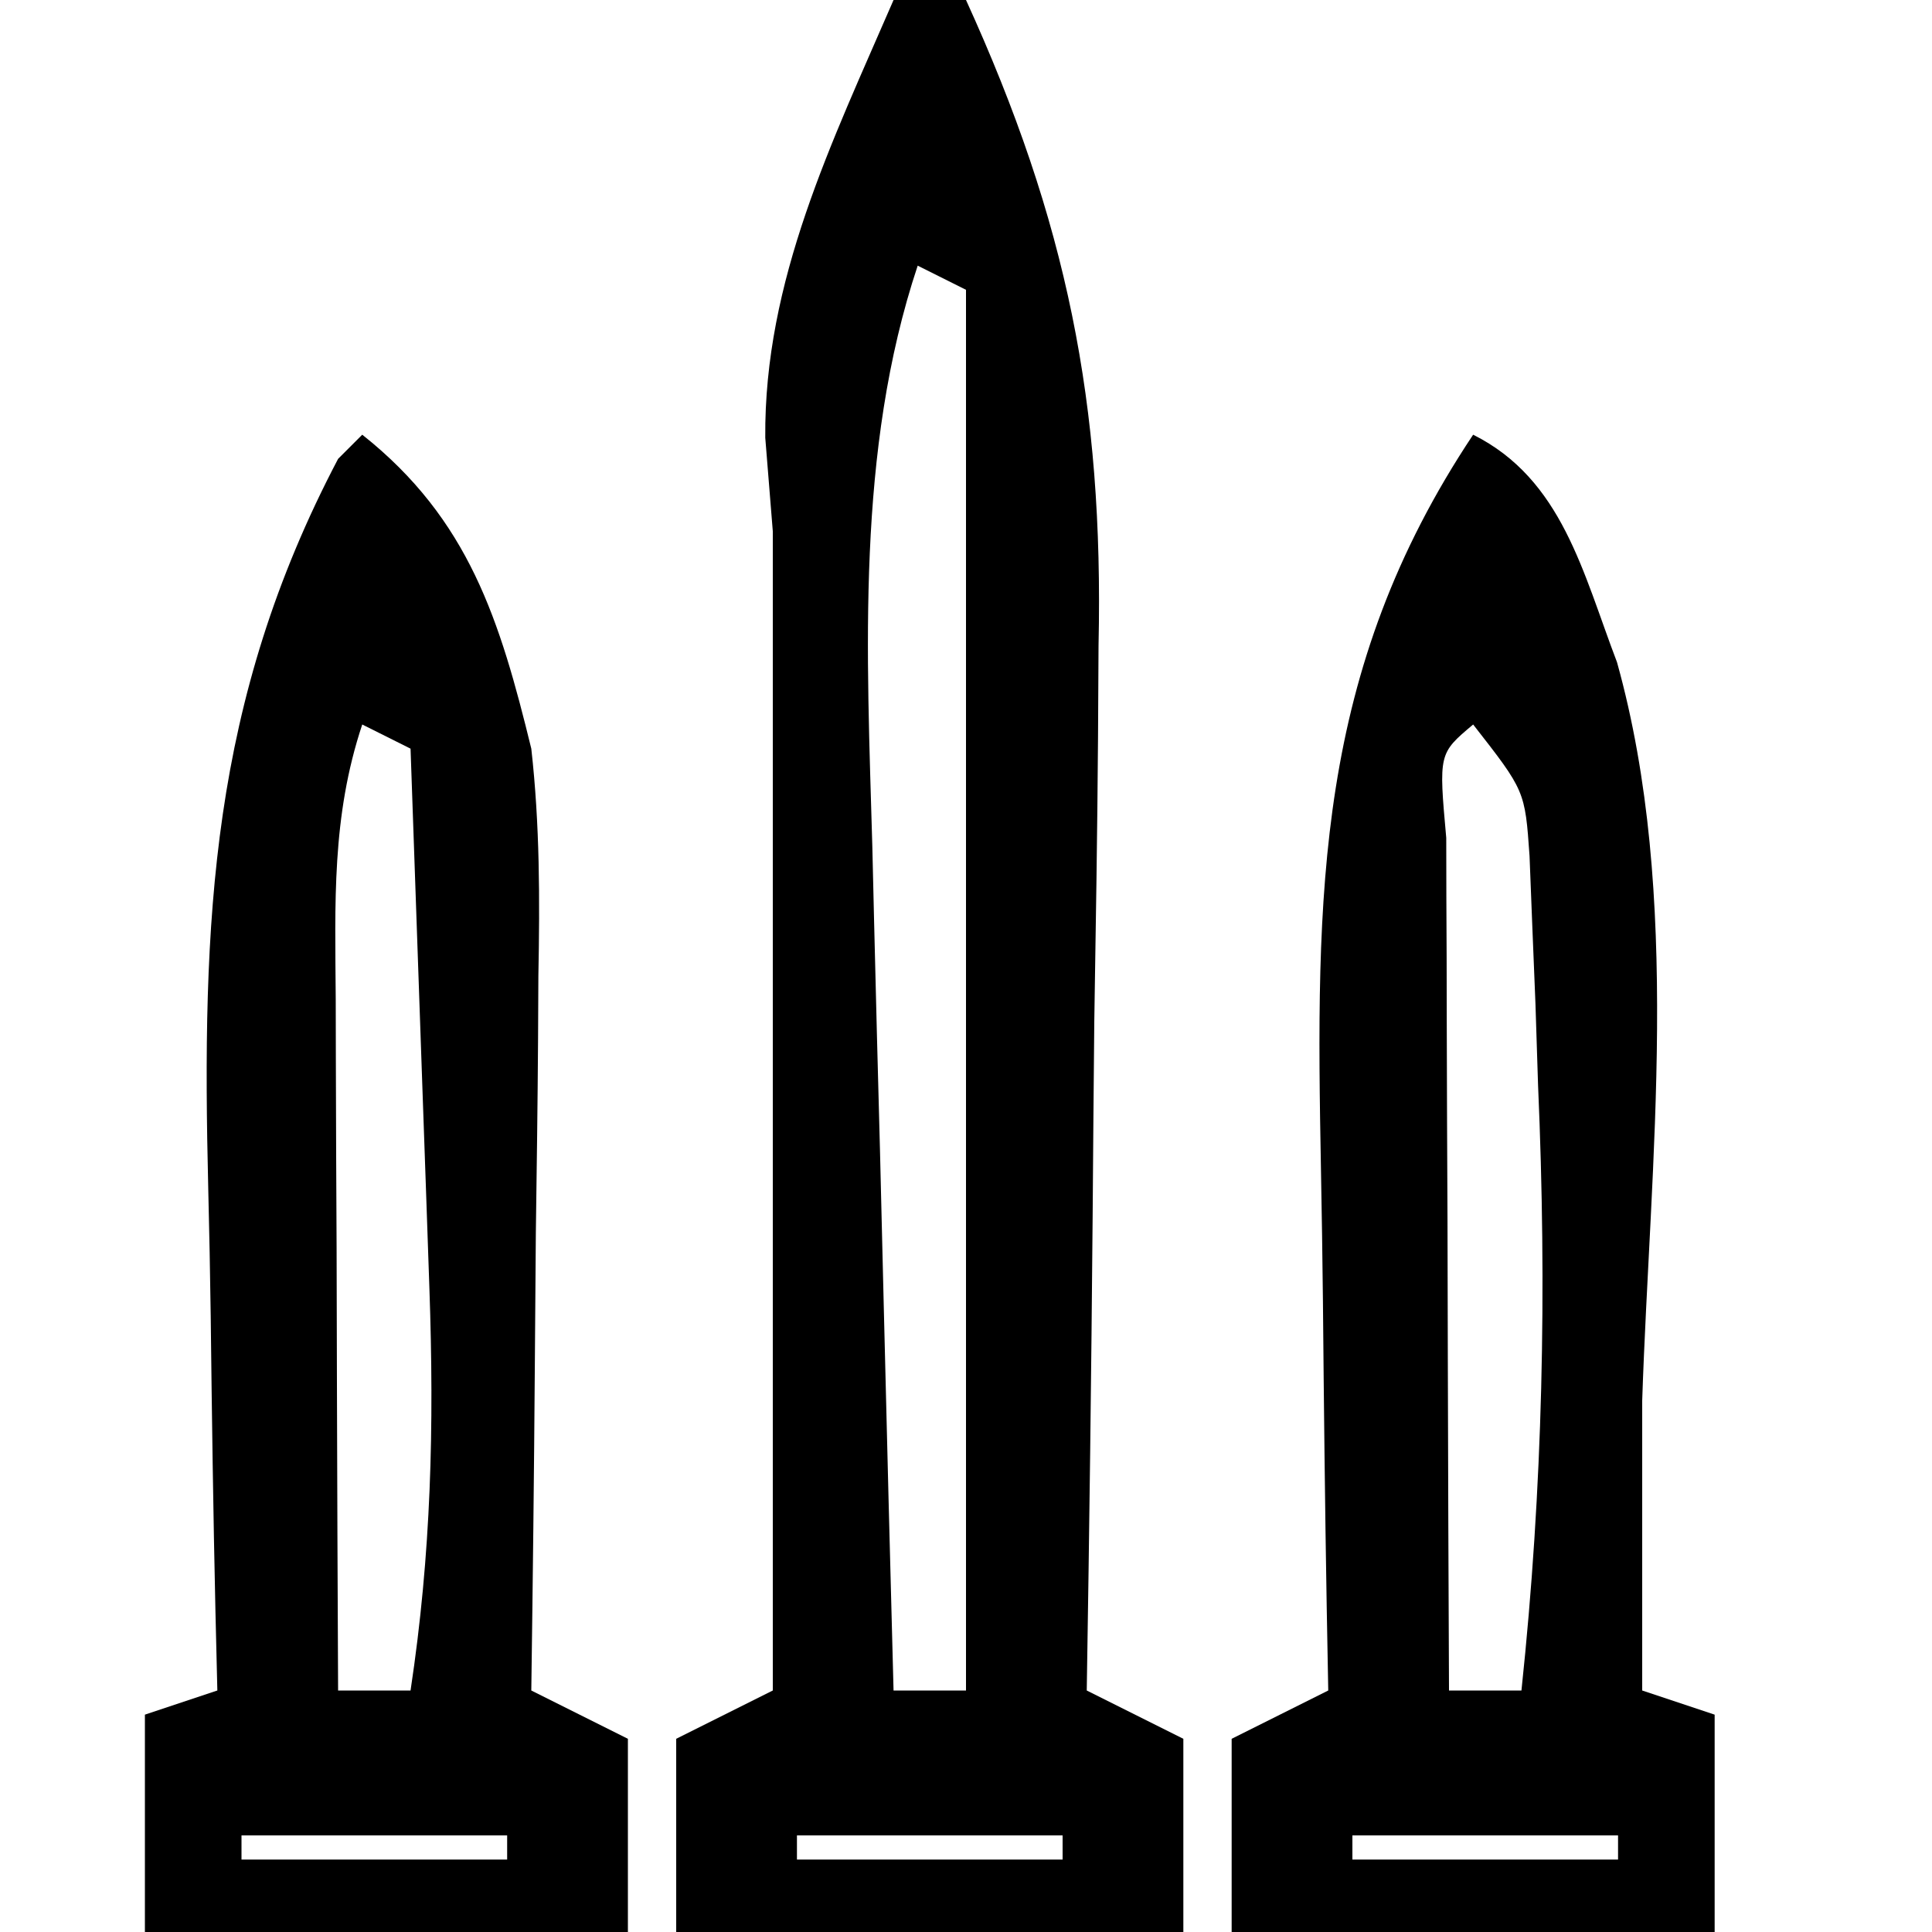
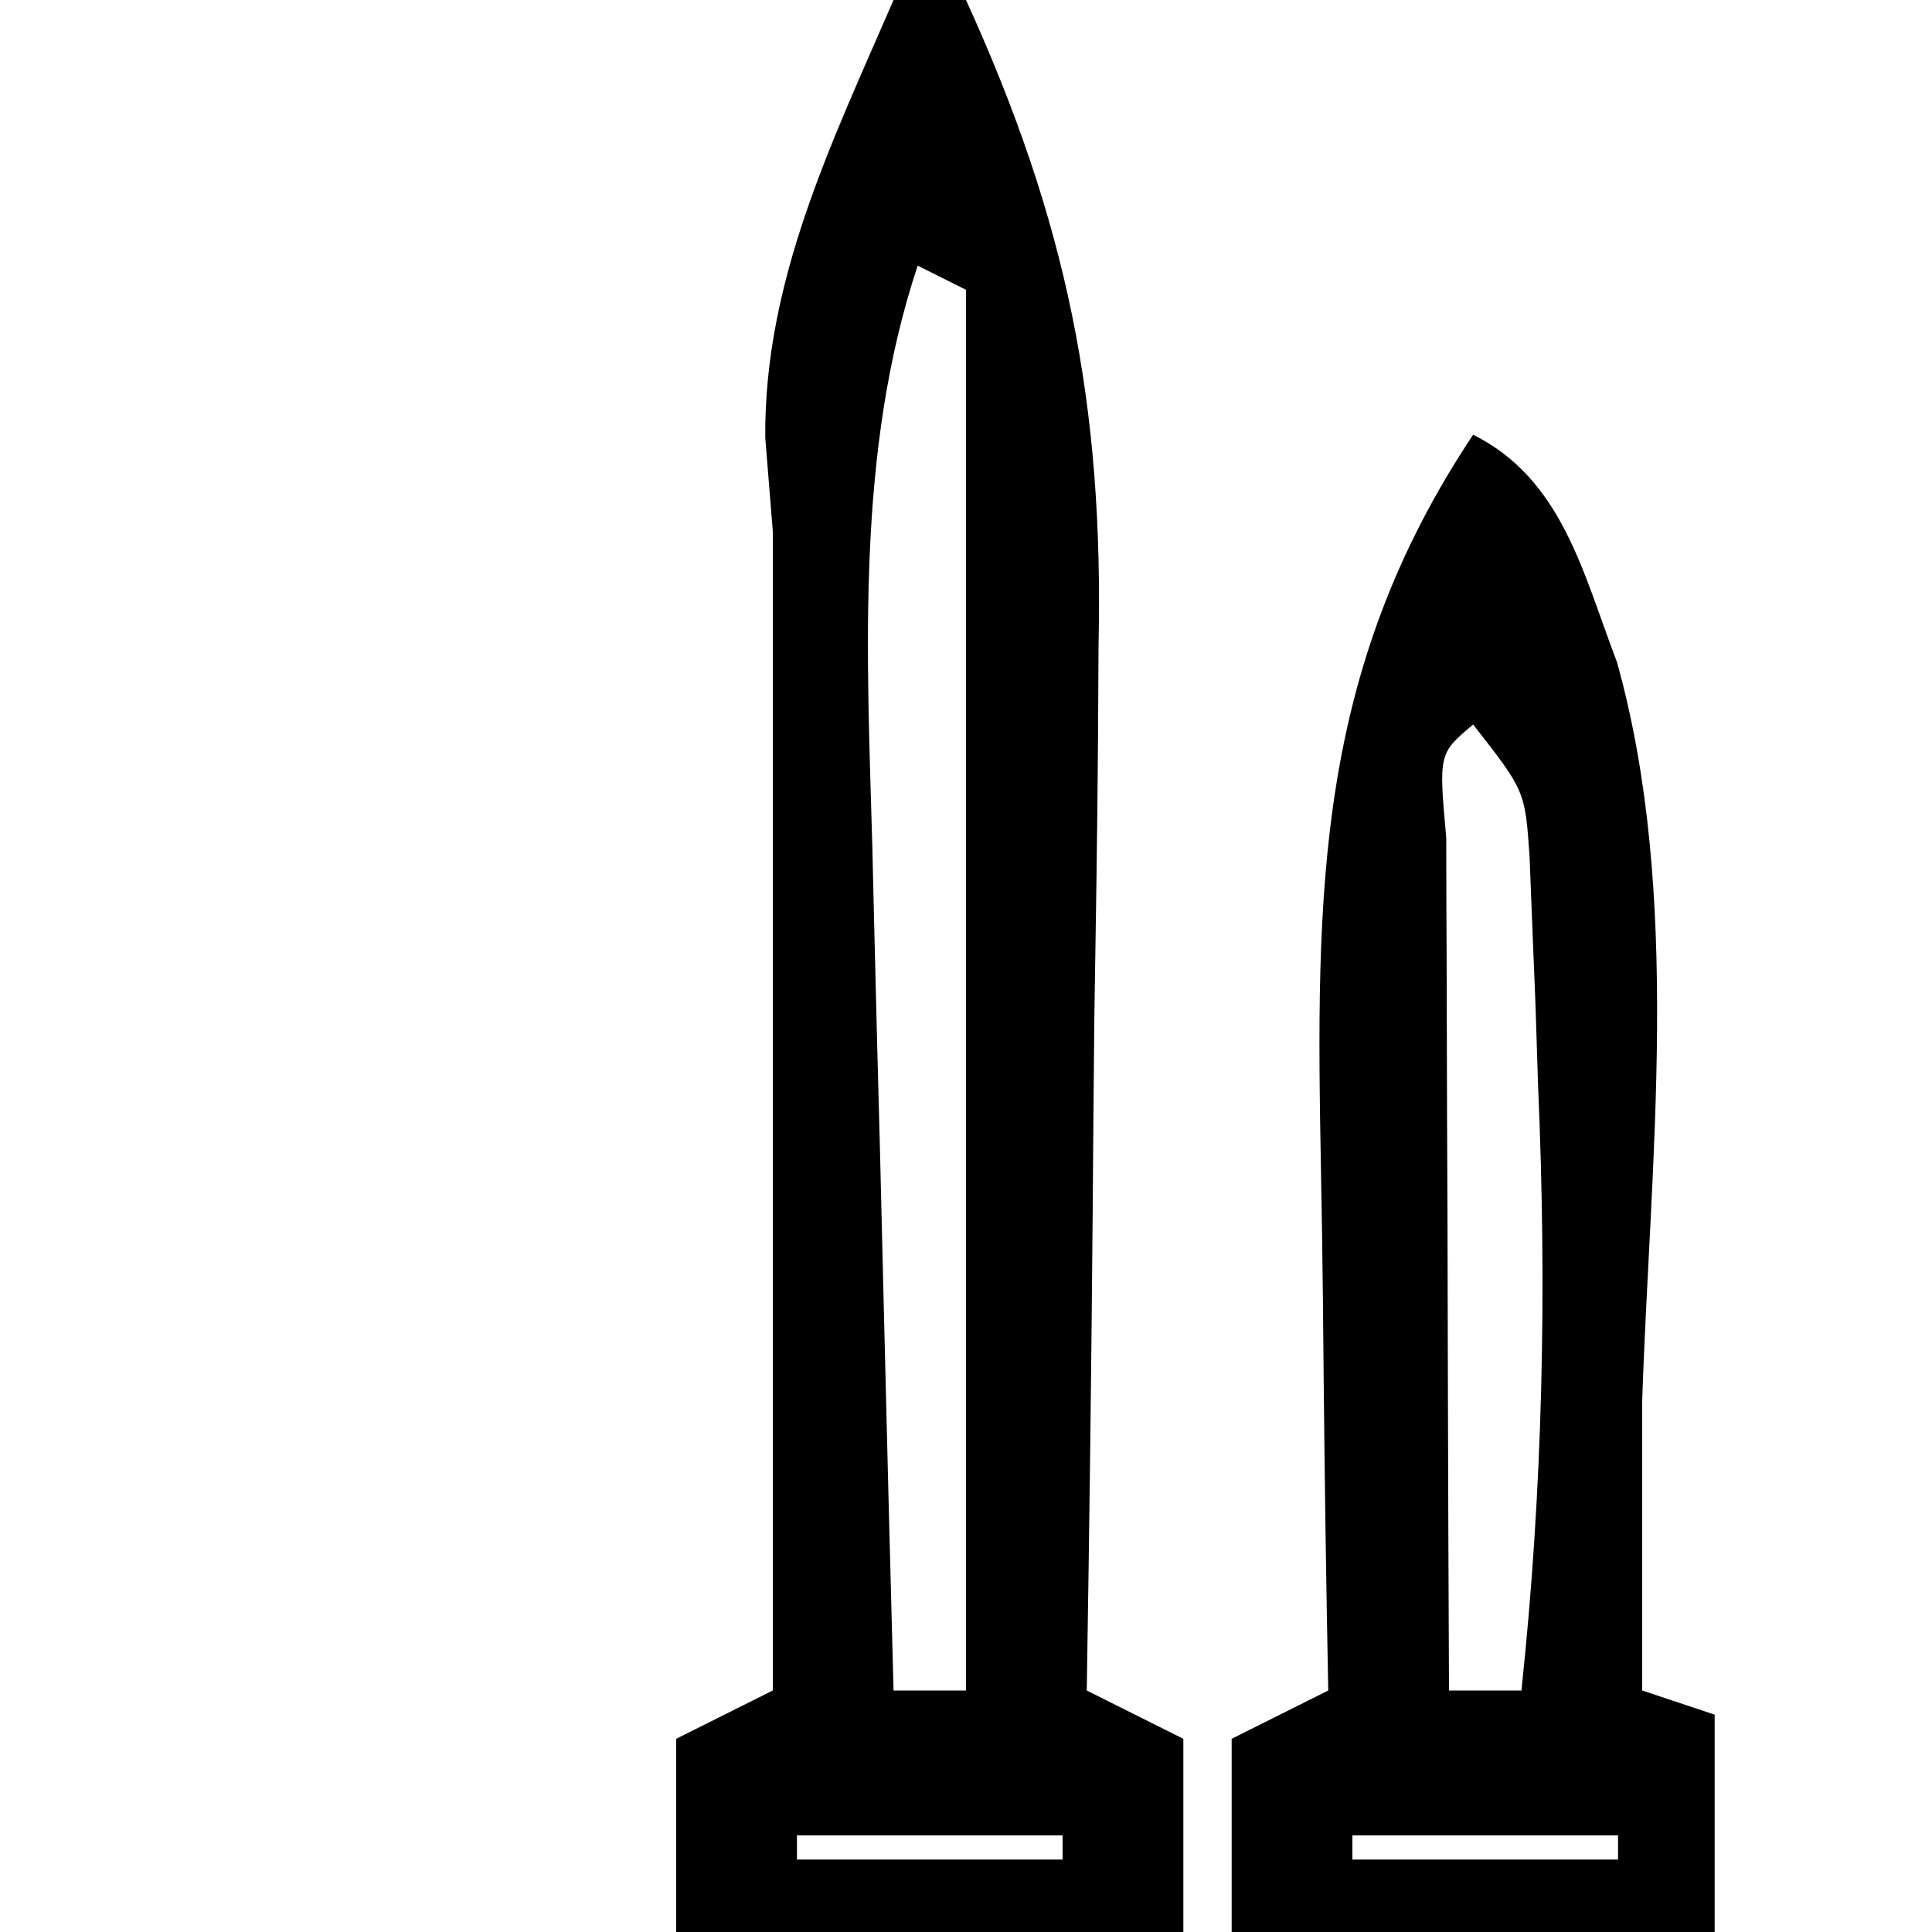
<svg xmlns="http://www.w3.org/2000/svg" width="80" height="80">
  <path d="M0 0 C0.99 0 1.98 0 3 0 C7.171 9.147 8.707 16.727 8.488 26.738 C8.481 27.985 8.474 29.232 8.467 30.516 C8.439 34.449 8.376 38.38 8.312 42.312 C8.285 44.999 8.264 47.686 8.244 50.373 C8.189 56.916 8.106 63.458 8 70 C9.32 70.66 10.64 71.32 12 72 C12 74.64 12 77.28 12 80 C5.07 80 -1.86 80 -9 80 C-9 77.36 -9 74.72 -9 72 C-7.02 71.01 -7.02 71.01 -5 70 C-5 69.443 -5 68.886 -5 68.312 C-5 52.875 -5 37.437 -5 22 C-5.103 20.721 -5.206 19.442 -5.312 18.125 C-5.366 11.604 -2.548 5.888 0 0 Z M1 11 C-1.559 18.676 -1.105 27.044 -0.879 35.039 C-0.855 36.046 -0.832 37.053 -0.807 38.09 C-0.732 41.269 -0.647 44.447 -0.562 47.625 C-0.509 49.796 -0.456 51.966 -0.404 54.137 C-0.276 59.425 -0.141 64.712 0 70 C0.99 70 1.98 70 3 70 C3 50.86 3 31.72 3 12 C2.34 11.67 1.68 11.34 1 11 Z M-4 76 C-4 76.33 -4 76.66 -4 77 C-0.37 77 3.26 77 7 77 C7 76.67 7 76.34 7 76 C3.37 76 -0.26 76 -4 76 Z " fill="#000000" transform="translate(37,0)" />
-   <path d="M0 0 C3.693 1.847 4.543 5.722 5.957 9.422 C8.66 19.112 7.328 30.049 7 40 C7 40.66 7 41.32 7 42 C7 45.333 7 48.667 7 52 C8.485 52.495 8.485 52.495 10 53 C10 55.97 10 58.94 10 62 C3.4 62 -3.2 62 -10 62 C-10 59.36 -10 56.72 -10 54 C-8.68 53.34 -7.36 52.68 -6 52 C-6.021 50.871 -6.042 49.742 -6.063 48.579 C-6.136 44.348 -6.182 40.118 -6.22 35.887 C-6.24 34.063 -6.267 32.24 -6.302 30.417 C-6.515 18.977 -6.546 9.819 0 0 Z M0 12 C-1.428 13.2 -1.428 13.2 -1.114 16.694 C-1.113 18.339 -1.108 19.984 -1.098 21.629 C-1.096 22.493 -1.095 23.357 -1.093 24.248 C-1.088 27.019 -1.075 29.791 -1.062 32.562 C-1.057 34.437 -1.053 36.311 -1.049 38.186 C-1.038 42.79 -1.021 47.395 -1 52 C-0.01 52 0.98 52 2 52 C2.893 43.584 3.056 35.388 2.688 26.938 C2.652 25.824 2.617 24.711 2.58 23.564 C2.515 21.968 2.515 21.968 2.449 20.34 C2.411 19.385 2.374 18.429 2.335 17.445 C2.147 14.747 2.147 14.747 0 12 Z M-5 58 C-5 58.33 -5 58.66 -5 59 C-1.37 59 2.26 59 6 59 C6 58.67 6 58.34 6 58 C2.37 58 -1.26 58 -5 58 Z " fill="#000000" transform="translate(61,18)" />
-   <path d="M0 0 C4.426 3.51 5.7 7.686 7 13 C7.354 16.15 7.354 19.244 7.293 22.41 C7.289 23.263 7.284 24.116 7.28 24.995 C7.263 27.684 7.226 30.373 7.188 33.062 C7.172 34.9 7.159 36.738 7.146 38.576 C7.114 43.051 7.062 47.525 7 52 C8.32 52.66 9.64 53.32 11 54 C11 56.64 11 59.28 11 62 C4.4 62 -2.2 62 -9 62 C-9 59.03 -9 56.06 -9 53 C-7.515 52.505 -7.515 52.505 -6 52 C-6.026 50.917 -6.052 49.834 -6.079 48.718 C-6.171 44.638 -6.228 40.559 -6.275 36.479 C-6.3 34.724 -6.333 32.97 -6.377 31.216 C-6.647 20.1 -6.293 11.066 -1 1 C-0.67 0.67 -0.34 0.34 0 0 Z M0 12 C-1.274 15.822 -1.124 19.407 -1.098 23.387 C-1.096 24.612 -1.096 24.612 -1.093 25.863 C-1.088 28.471 -1.075 31.079 -1.062 33.688 C-1.057 35.456 -1.053 37.225 -1.049 38.994 C-1.038 43.329 -1.021 47.665 -1 52 C-0.01 52 0.98 52 2 52 C2.857 46.321 2.981 41.091 2.781 35.363 C2.714 33.415 2.714 33.415 2.645 31.428 C2.596 30.056 2.548 28.684 2.5 27.312 C2.452 25.929 2.404 24.546 2.355 23.162 C2.237 19.775 2.119 16.387 2 13 C1.34 12.67 0.68 12.34 0 12 Z M-5 58 C-5 58.33 -5 58.66 -5 59 C-1.37 59 2.26 59 6 59 C6 58.67 6 58.34 6 58 C2.37 58 -1.26 58 -5 58 Z " fill="#000000" transform="translate(15,18)" />
+   <path d="M0 0 C3.693 1.847 4.543 5.722 5.957 9.422 C8.66 19.112 7.328 30.049 7 40 C7 40.66 7 41.32 7 42 C7 45.333 7 48.667 7 52 C8.485 52.495 8.485 52.495 10 53 C10 55.97 10 58.94 10 62 C3.4 62 -3.2 62 -10 62 C-10 59.36 -10 56.72 -10 54 C-8.68 53.34 -7.36 52.68 -6 52 C-6.021 50.871 -6.042 49.742 -6.063 48.579 C-6.136 44.348 -6.182 40.118 -6.22 35.887 C-6.24 34.063 -6.267 32.24 -6.302 30.417 C-6.515 18.977 -6.546 9.819 0 0 Z M0 12 C-1.428 13.2 -1.428 13.2 -1.114 16.694 C-1.113 18.339 -1.108 19.984 -1.098 21.629 C-1.088 27.019 -1.075 29.791 -1.062 32.562 C-1.057 34.437 -1.053 36.311 -1.049 38.186 C-1.038 42.79 -1.021 47.395 -1 52 C-0.01 52 0.98 52 2 52 C2.893 43.584 3.056 35.388 2.688 26.938 C2.652 25.824 2.617 24.711 2.58 23.564 C2.515 21.968 2.515 21.968 2.449 20.34 C2.411 19.385 2.374 18.429 2.335 17.445 C2.147 14.747 2.147 14.747 0 12 Z M-5 58 C-5 58.33 -5 58.66 -5 59 C-1.37 59 2.26 59 6 59 C6 58.67 6 58.34 6 58 C2.37 58 -1.26 58 -5 58 Z " fill="#000000" transform="translate(61,18)" />
</svg>